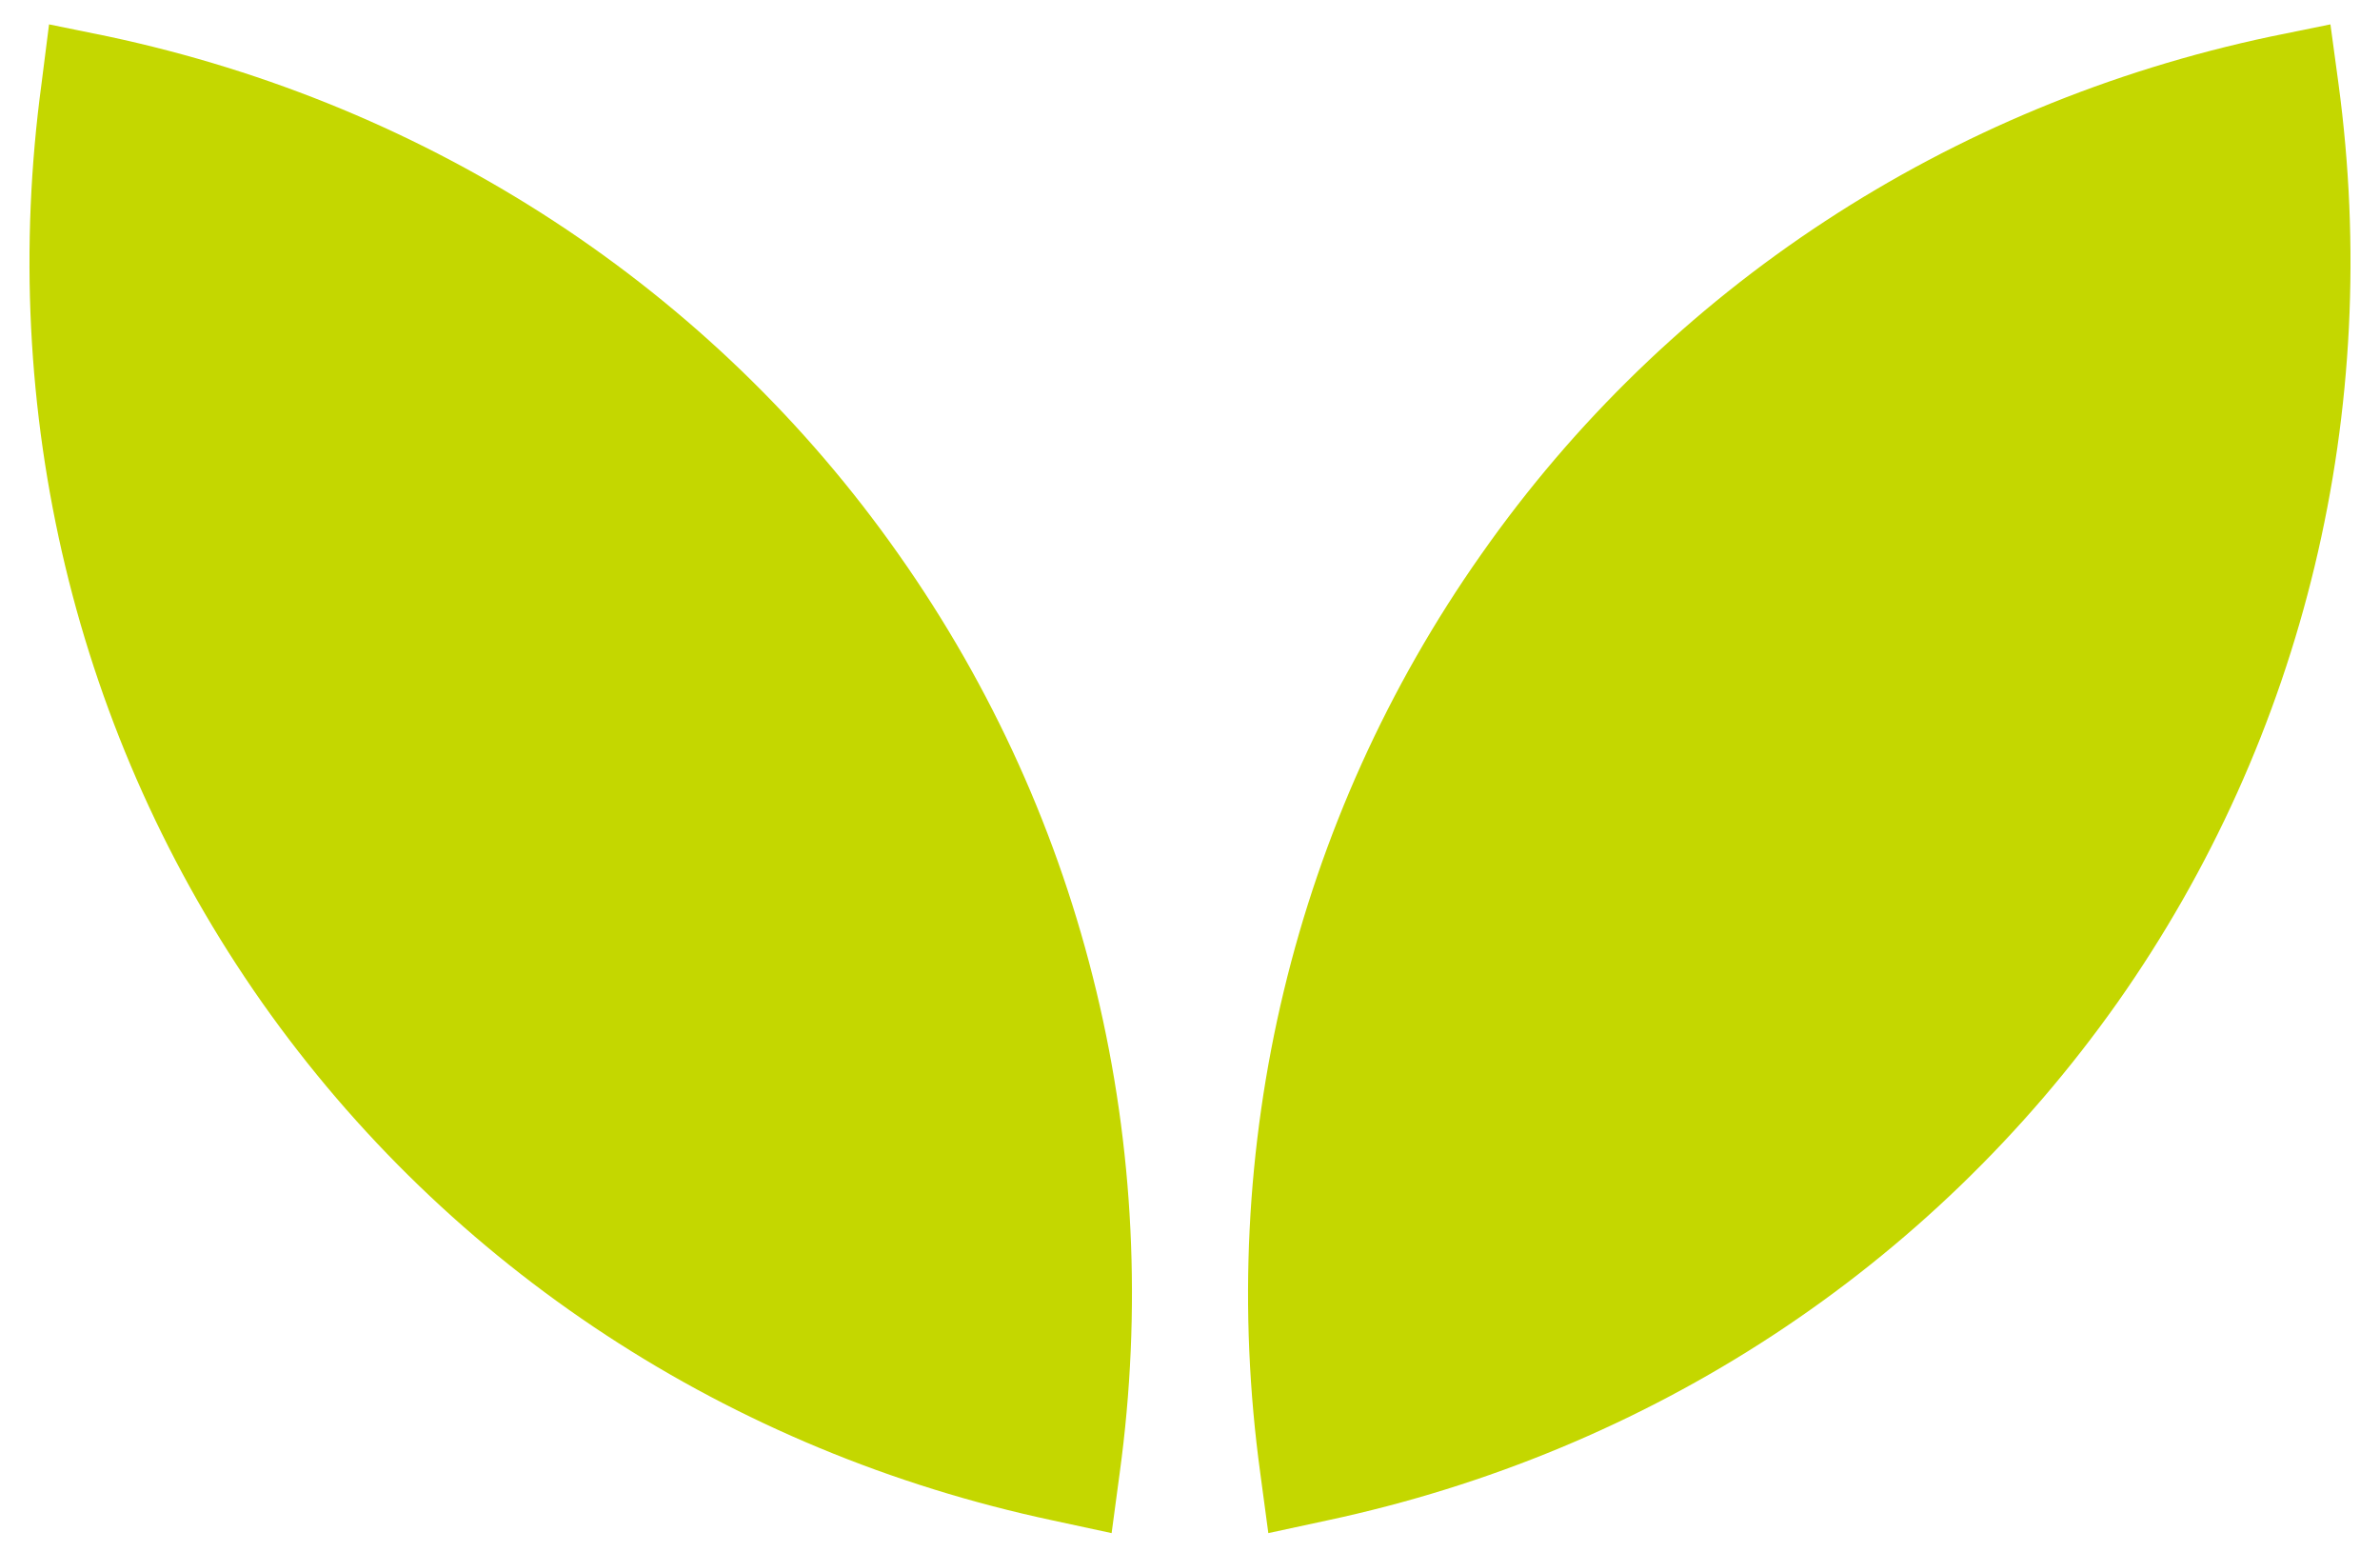
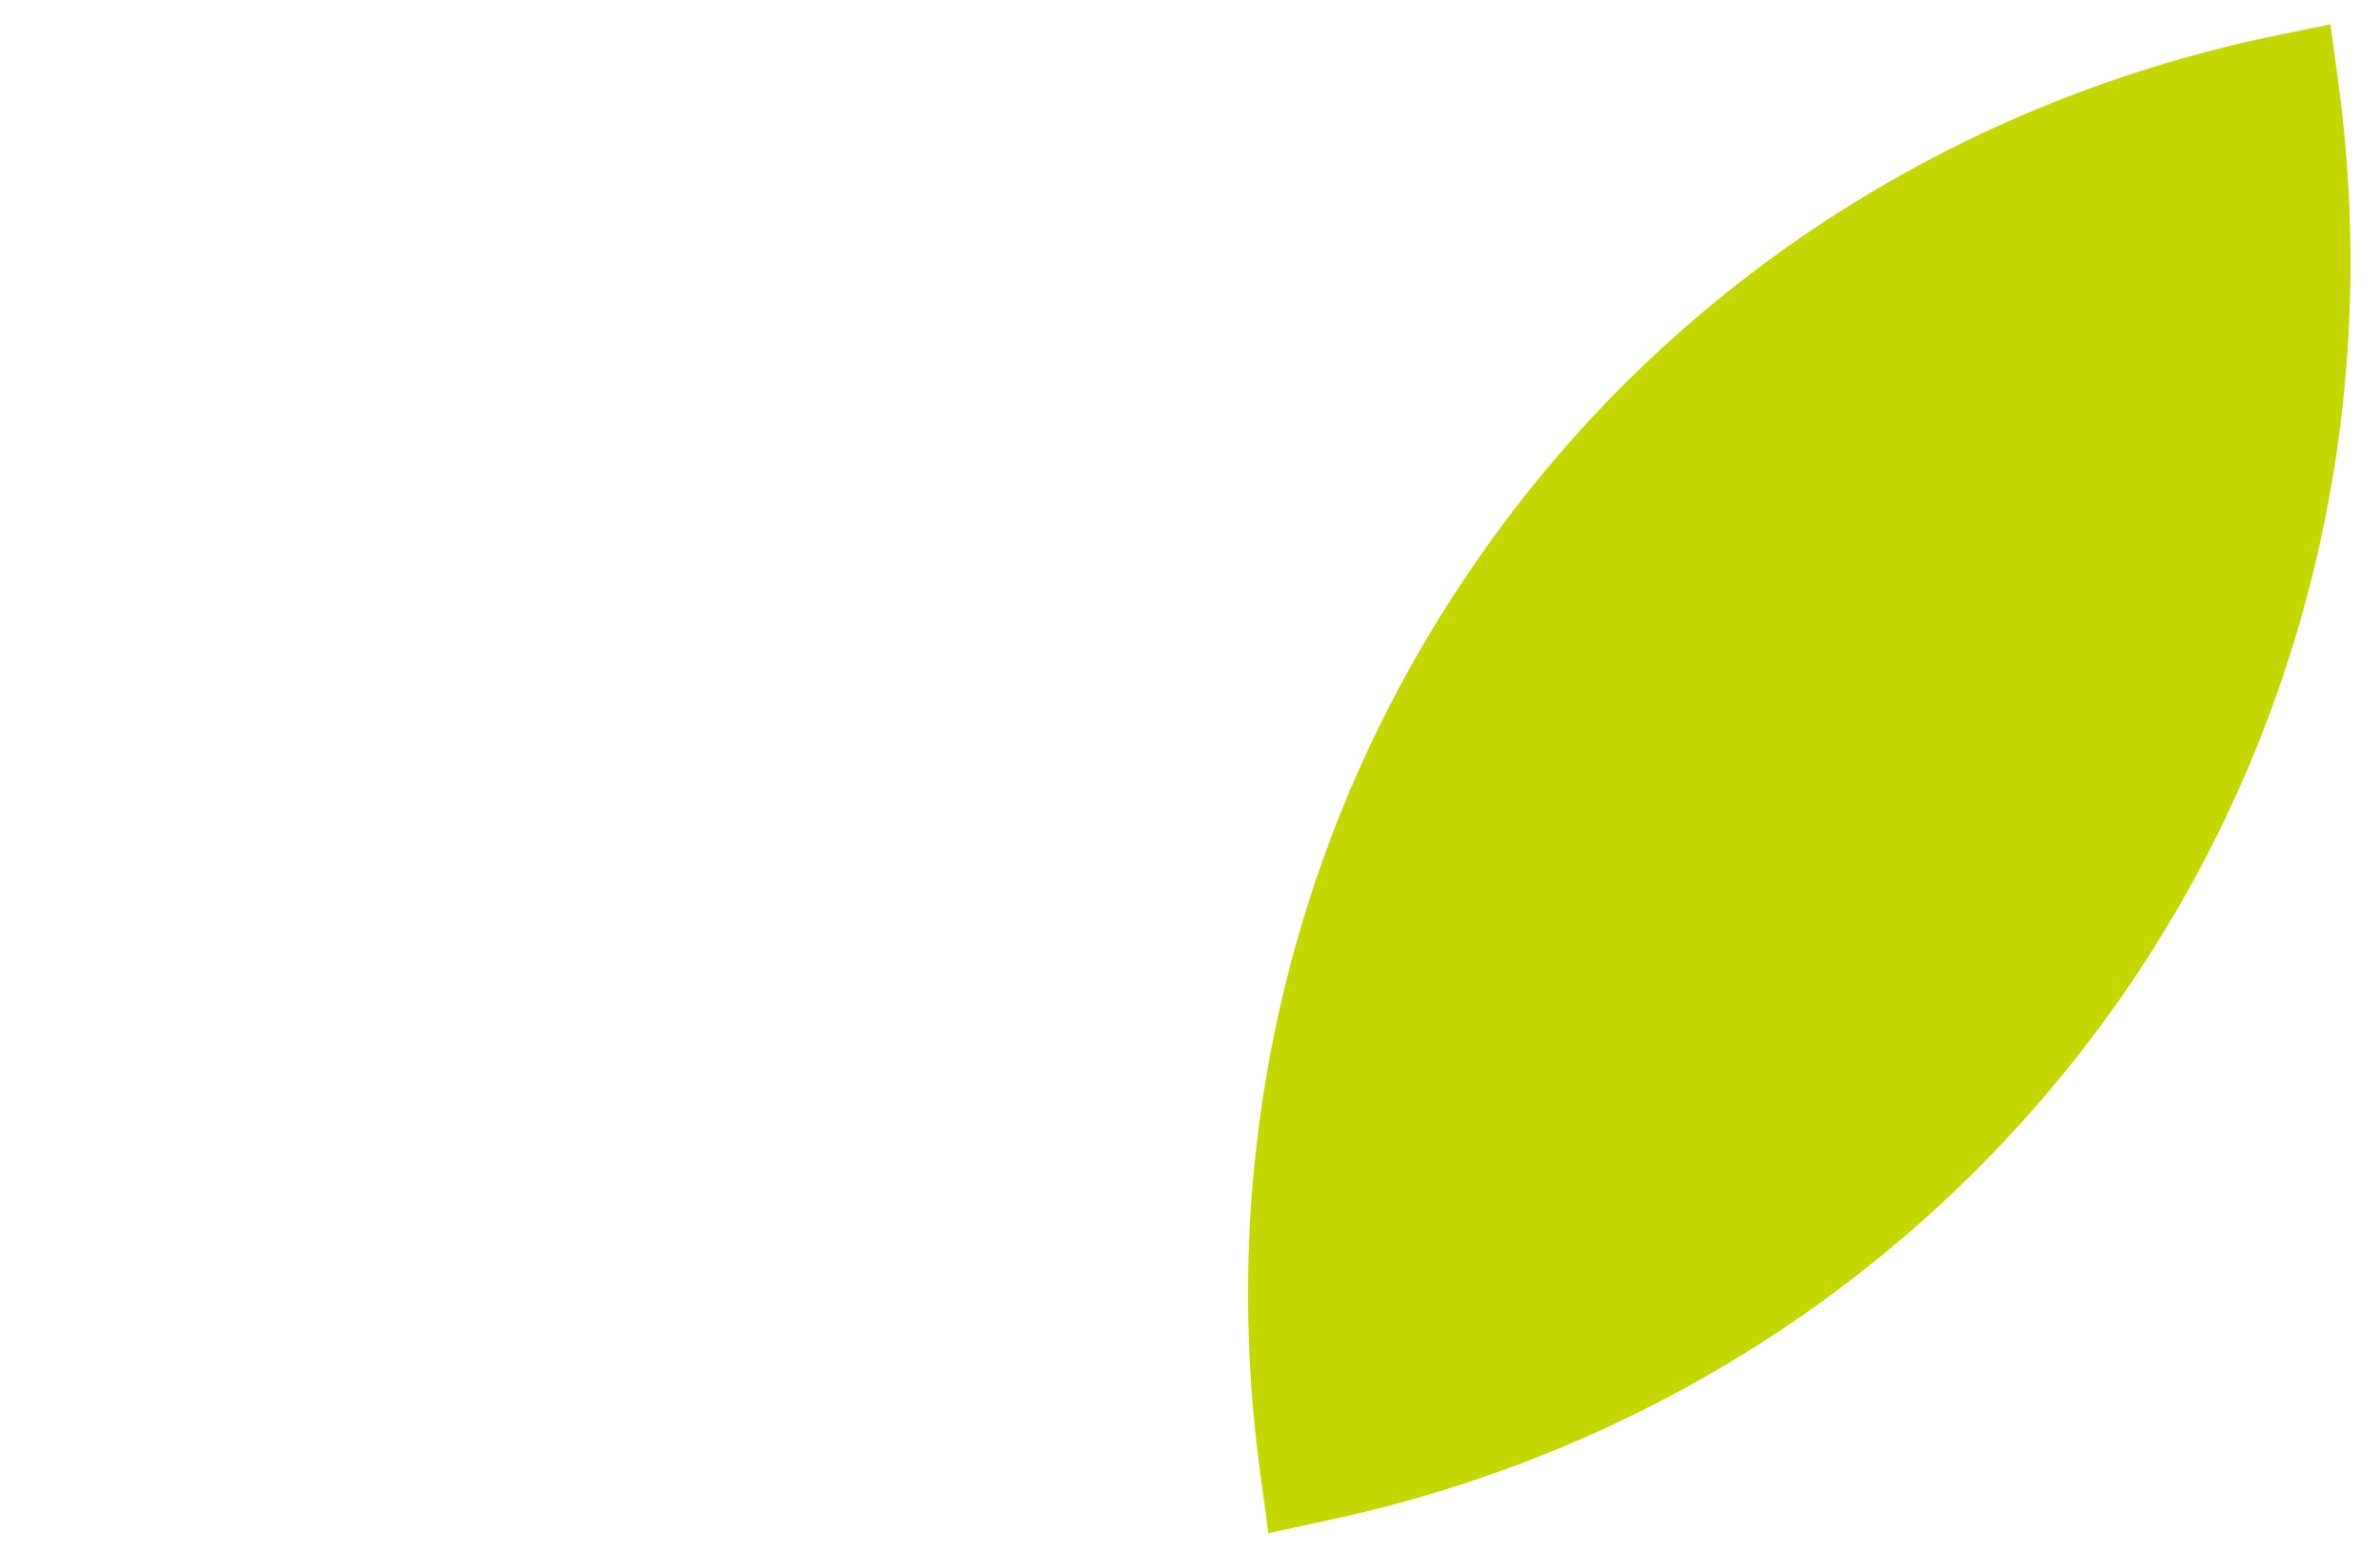
<svg xmlns="http://www.w3.org/2000/svg" width="46" height="30" viewBox="0 0 46 30" fill="none">
-   <path d="M2.09 0.704L0.948 0.471L0.803 1.613C-0.051 7.943 1.458 14.239 5.064 19.372C8.681 24.505 14.095 28.052 20.353 29.383L21.485 29.627L21.64 28.474C22.506 22.155 20.997 15.858 17.369 10.714C13.763 5.581 8.337 2.034 2.09 0.704Z" fill="#C4D700" />
  <path d="M45.197 1.613L45.042 0.471L43.899 0.704C37.656 2.023 32.233 5.57 28.628 10.714C25.013 15.847 23.494 22.155 24.359 28.474L24.514 29.627L25.645 29.383C31.889 28.052 37.301 24.505 40.927 19.372C44.543 14.239 46.051 7.931 45.197 1.613Z" fill="#C4D700" />
</svg>